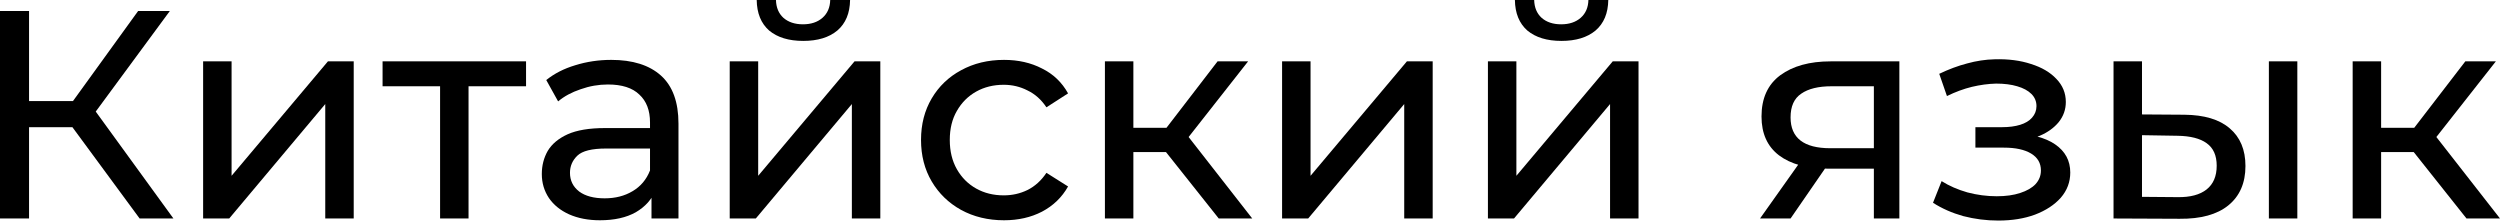
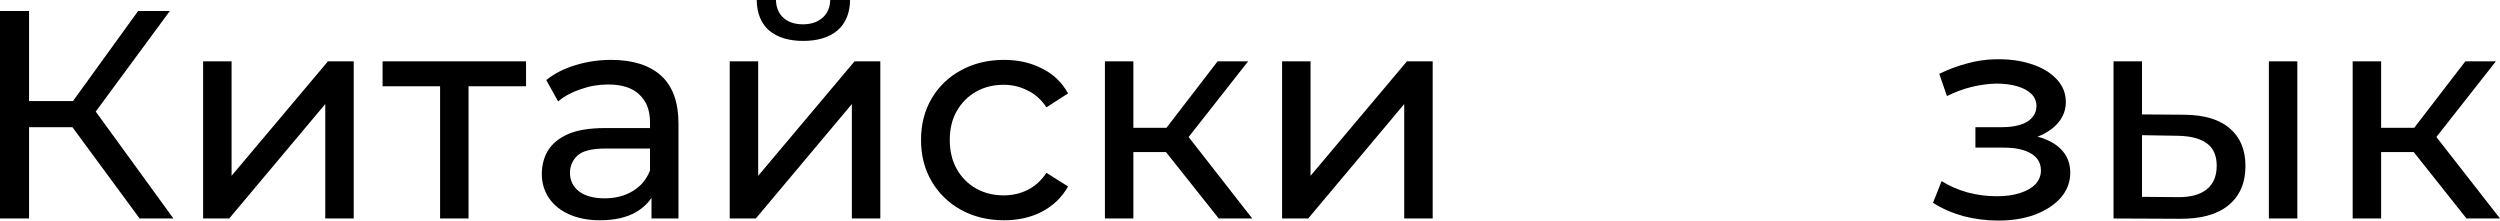
<svg xmlns="http://www.w3.org/2000/svg" width="702" height="62" viewBox="0 0 702 62" fill="none">
  <path d="M39.207 61.35L18.064 32.631L24.806 28.469L48.697 61.35H39.207ZM0 61.35V3.08H8.158V61.35H0ZM5.661 35.711V28.386H24.557V35.711H5.661ZM25.555 33.131L17.897 31.965L38.791 3.08H47.698L25.555 33.131Z" fill="black" />
  <path d="M57.036 61.35V17.231H65.027V49.363L92.081 17.231H99.323V61.35H91.332V29.218L64.361 61.35H57.036Z" fill="black" />
  <path d="M123.575 61.35V22.143L125.572 24.224H107.426V17.231H147.715V24.224H129.651L131.566 22.143V61.35H123.575Z" fill="black" />
  <path d="M182.94 61.35V52.027L182.524 50.279V34.379C182.524 30.994 181.525 28.386 179.527 26.555C177.585 24.668 174.644 23.724 170.704 23.724C168.095 23.724 165.543 24.168 163.045 25.056C160.548 25.889 158.439 27.026 156.719 28.469L153.389 22.476C155.665 20.644 158.384 19.257 161.547 18.313C164.766 17.314 168.123 16.815 171.619 16.815C177.668 16.815 182.33 18.286 185.604 21.227C188.878 24.168 190.516 28.663 190.516 34.712V61.35H182.94ZM168.456 61.849C165.182 61.849 162.296 61.294 159.799 60.185C157.357 59.075 155.47 57.548 154.138 55.606C152.807 53.608 152.141 51.361 152.141 48.864C152.141 46.477 152.696 44.313 153.805 42.371C154.971 40.428 156.83 38.874 159.383 37.709C161.991 36.544 165.487 35.961 169.871 35.961H183.856V41.705H170.204C166.209 41.705 163.517 42.371 162.13 43.703C160.742 45.034 160.049 46.644 160.049 48.531C160.049 50.695 160.909 52.443 162.629 53.775C164.35 55.051 166.736 55.69 169.788 55.69C172.785 55.69 175.393 55.023 177.613 53.692C179.888 52.36 181.525 50.417 182.524 47.865L184.106 53.359C183.051 55.967 181.192 58.048 178.529 59.602C175.865 61.1 172.507 61.849 168.456 61.849Z" fill="black" />
  <path d="M204.905 61.35V17.231H212.897V49.363L239.951 17.231H247.193V61.35H239.202V29.218L212.231 61.35H204.905ZM225.55 11.488C221.499 11.488 218.308 10.516 215.977 8.574C213.701 6.576 212.536 3.718 212.481 0H217.891C217.947 2.109 218.641 3.774 219.972 4.995C221.36 6.215 223.191 6.826 225.466 6.826C227.742 6.826 229.573 6.215 230.96 4.995C232.348 3.774 233.069 2.109 233.125 0H238.702C238.647 3.718 237.453 6.576 235.123 8.574C232.792 10.516 229.601 11.488 225.55 11.488Z" fill="black" />
  <path d="M281.933 61.849C277.438 61.849 273.415 60.878 269.863 58.936C266.367 56.994 263.62 54.33 261.622 50.945C259.624 47.559 258.625 43.675 258.625 39.291C258.625 34.907 259.624 31.022 261.622 27.637C263.62 24.251 266.367 21.615 269.863 19.729C273.415 17.786 277.438 16.815 281.933 16.815C285.929 16.815 289.48 17.62 292.588 19.229C295.751 20.783 298.193 23.114 299.914 26.221L293.837 30.134C292.394 27.97 290.618 26.388 288.509 25.389C286.456 24.335 284.236 23.807 281.85 23.807C278.964 23.807 276.384 24.446 274.108 25.722C271.833 26.998 270.029 28.802 268.697 31.133C267.366 33.408 266.7 36.127 266.7 39.291C266.7 42.454 267.366 45.201 268.697 47.532C270.029 49.862 271.833 51.666 274.108 52.942C276.384 54.219 278.964 54.857 281.85 54.857C284.236 54.857 286.456 54.358 288.509 53.359C290.618 52.304 292.394 50.695 293.837 48.531L299.914 52.36C298.193 55.412 295.751 57.77 292.588 59.435C289.48 61.045 285.929 61.849 281.933 61.849Z" fill="black" />
  <path d="M342.225 61.35L325.16 39.873L331.736 35.878L351.631 61.35H342.225ZM310.26 61.35V17.231H318.251V61.35H310.26ZM315.837 42.704V35.878H330.404V42.704H315.837ZM332.402 40.206L324.994 39.207L341.892 17.231H350.466L332.402 40.206Z" fill="black" />
  <path d="M360.01 61.35V17.231H368.002V49.363L395.056 17.231H402.298V61.35H394.306V29.218L367.336 61.35H360.01Z" fill="black" />
-   <path d="M417.809 61.35V17.231H425.8V49.363L452.854 17.231H460.096V61.35H452.105V29.218L425.134 61.35H417.809ZM438.453 11.488C434.402 11.488 431.211 10.516 428.88 8.574C426.605 6.576 425.439 3.718 425.384 0H430.795C430.85 2.109 431.544 3.774 432.876 4.995C434.263 6.215 436.094 6.826 438.37 6.826C440.645 6.826 442.476 6.215 443.864 4.995C445.251 3.774 445.973 2.109 446.028 0H451.605C451.55 3.718 450.357 6.576 448.026 8.574C445.695 10.516 442.504 11.488 438.453 11.488Z" fill="black" />
-   <path d="M526.182 61.35V45.867L527.43 47.365H513.362C507.48 47.365 502.874 46.117 499.544 43.619C496.27 41.122 494.633 37.487 494.633 32.714C494.633 27.609 496.381 23.752 499.877 21.144C503.429 18.535 508.146 17.231 514.028 17.231H533.341V61.35H526.182ZM494.217 61.35L506.204 44.452H514.445L502.791 61.35H494.217ZM526.182 43.37V21.976L527.43 24.224H514.278C510.615 24.224 507.785 24.917 505.787 26.305C503.79 27.637 502.791 29.856 502.791 32.964C502.791 38.736 506.509 41.621 513.945 41.621H527.43L526.182 43.37Z" fill="black" />
  <path d="M561.104 61.933C564.988 61.933 568.429 61.378 571.426 60.268C574.478 59.102 576.892 57.521 578.668 55.523C580.444 53.47 581.332 51.111 581.332 48.447C581.332 45.118 579.916 42.482 577.086 40.539C574.256 38.597 570.371 37.626 565.432 37.626L565.099 39.54C567.985 39.54 570.538 39.069 572.758 38.125C574.977 37.182 576.753 35.905 578.085 34.296C579.417 32.631 580.083 30.744 580.083 28.636C580.083 26.138 579.195 23.974 577.419 22.143C575.699 20.311 573.34 18.924 570.343 17.98C567.347 16.982 563.934 16.538 560.105 16.649C557.552 16.704 554.971 17.093 552.363 17.814C549.81 18.48 547.202 19.451 544.538 20.727L546.702 26.971C549.089 25.805 551.42 24.945 553.695 24.39C556.026 23.835 558.301 23.53 560.521 23.474C562.796 23.474 564.766 23.724 566.431 24.224C568.151 24.723 569.483 25.445 570.427 26.388C571.37 27.331 571.842 28.469 571.842 29.801C571.842 31.022 571.426 32.104 570.593 33.047C569.816 33.935 568.706 34.601 567.263 35.045C565.821 35.489 564.128 35.711 562.186 35.711H554.694V41.455H562.685C565.959 41.455 568.512 42.01 570.343 43.12C572.175 44.23 573.091 45.811 573.091 47.865C573.091 49.307 572.591 50.584 571.592 51.694C570.593 52.748 569.15 53.581 567.263 54.191C565.432 54.801 563.24 55.107 560.687 55.107C557.913 55.107 555.166 54.746 552.446 54.025C549.727 53.248 547.313 52.193 545.204 50.861L542.79 56.938C545.287 58.547 548.118 59.796 551.281 60.684C554.5 61.517 557.774 61.933 561.104 61.933Z" fill="black" />
  <path d="M637.1 61.35V17.231H645.091V61.35H637.1ZM613.375 32.215C618.98 32.27 623.226 33.547 626.112 36.044C629.053 38.541 630.523 42.065 630.523 46.616C630.523 51.389 628.914 55.079 625.695 57.687C622.532 60.24 617.982 61.489 612.044 61.433L593.48 61.35V17.231H601.472V32.132L613.375 32.215ZM611.461 55.356C615.013 55.412 617.732 54.691 619.619 53.192C621.506 51.694 622.449 49.474 622.449 46.533C622.449 43.647 621.506 41.538 619.619 40.206C617.787 38.874 615.068 38.181 611.461 38.125L601.472 37.959V55.273L611.461 55.356Z" fill="black" />
  <path d="M692.593 61.35L675.528 39.873L682.104 35.878L701.999 61.35H692.593ZM660.627 61.35V17.231H668.619V61.35H660.627ZM666.205 42.704V35.878H680.772V42.704H666.205ZM682.77 40.206L675.361 39.207L692.26 17.231H700.834L682.77 40.206Z" fill="black" />
</svg>